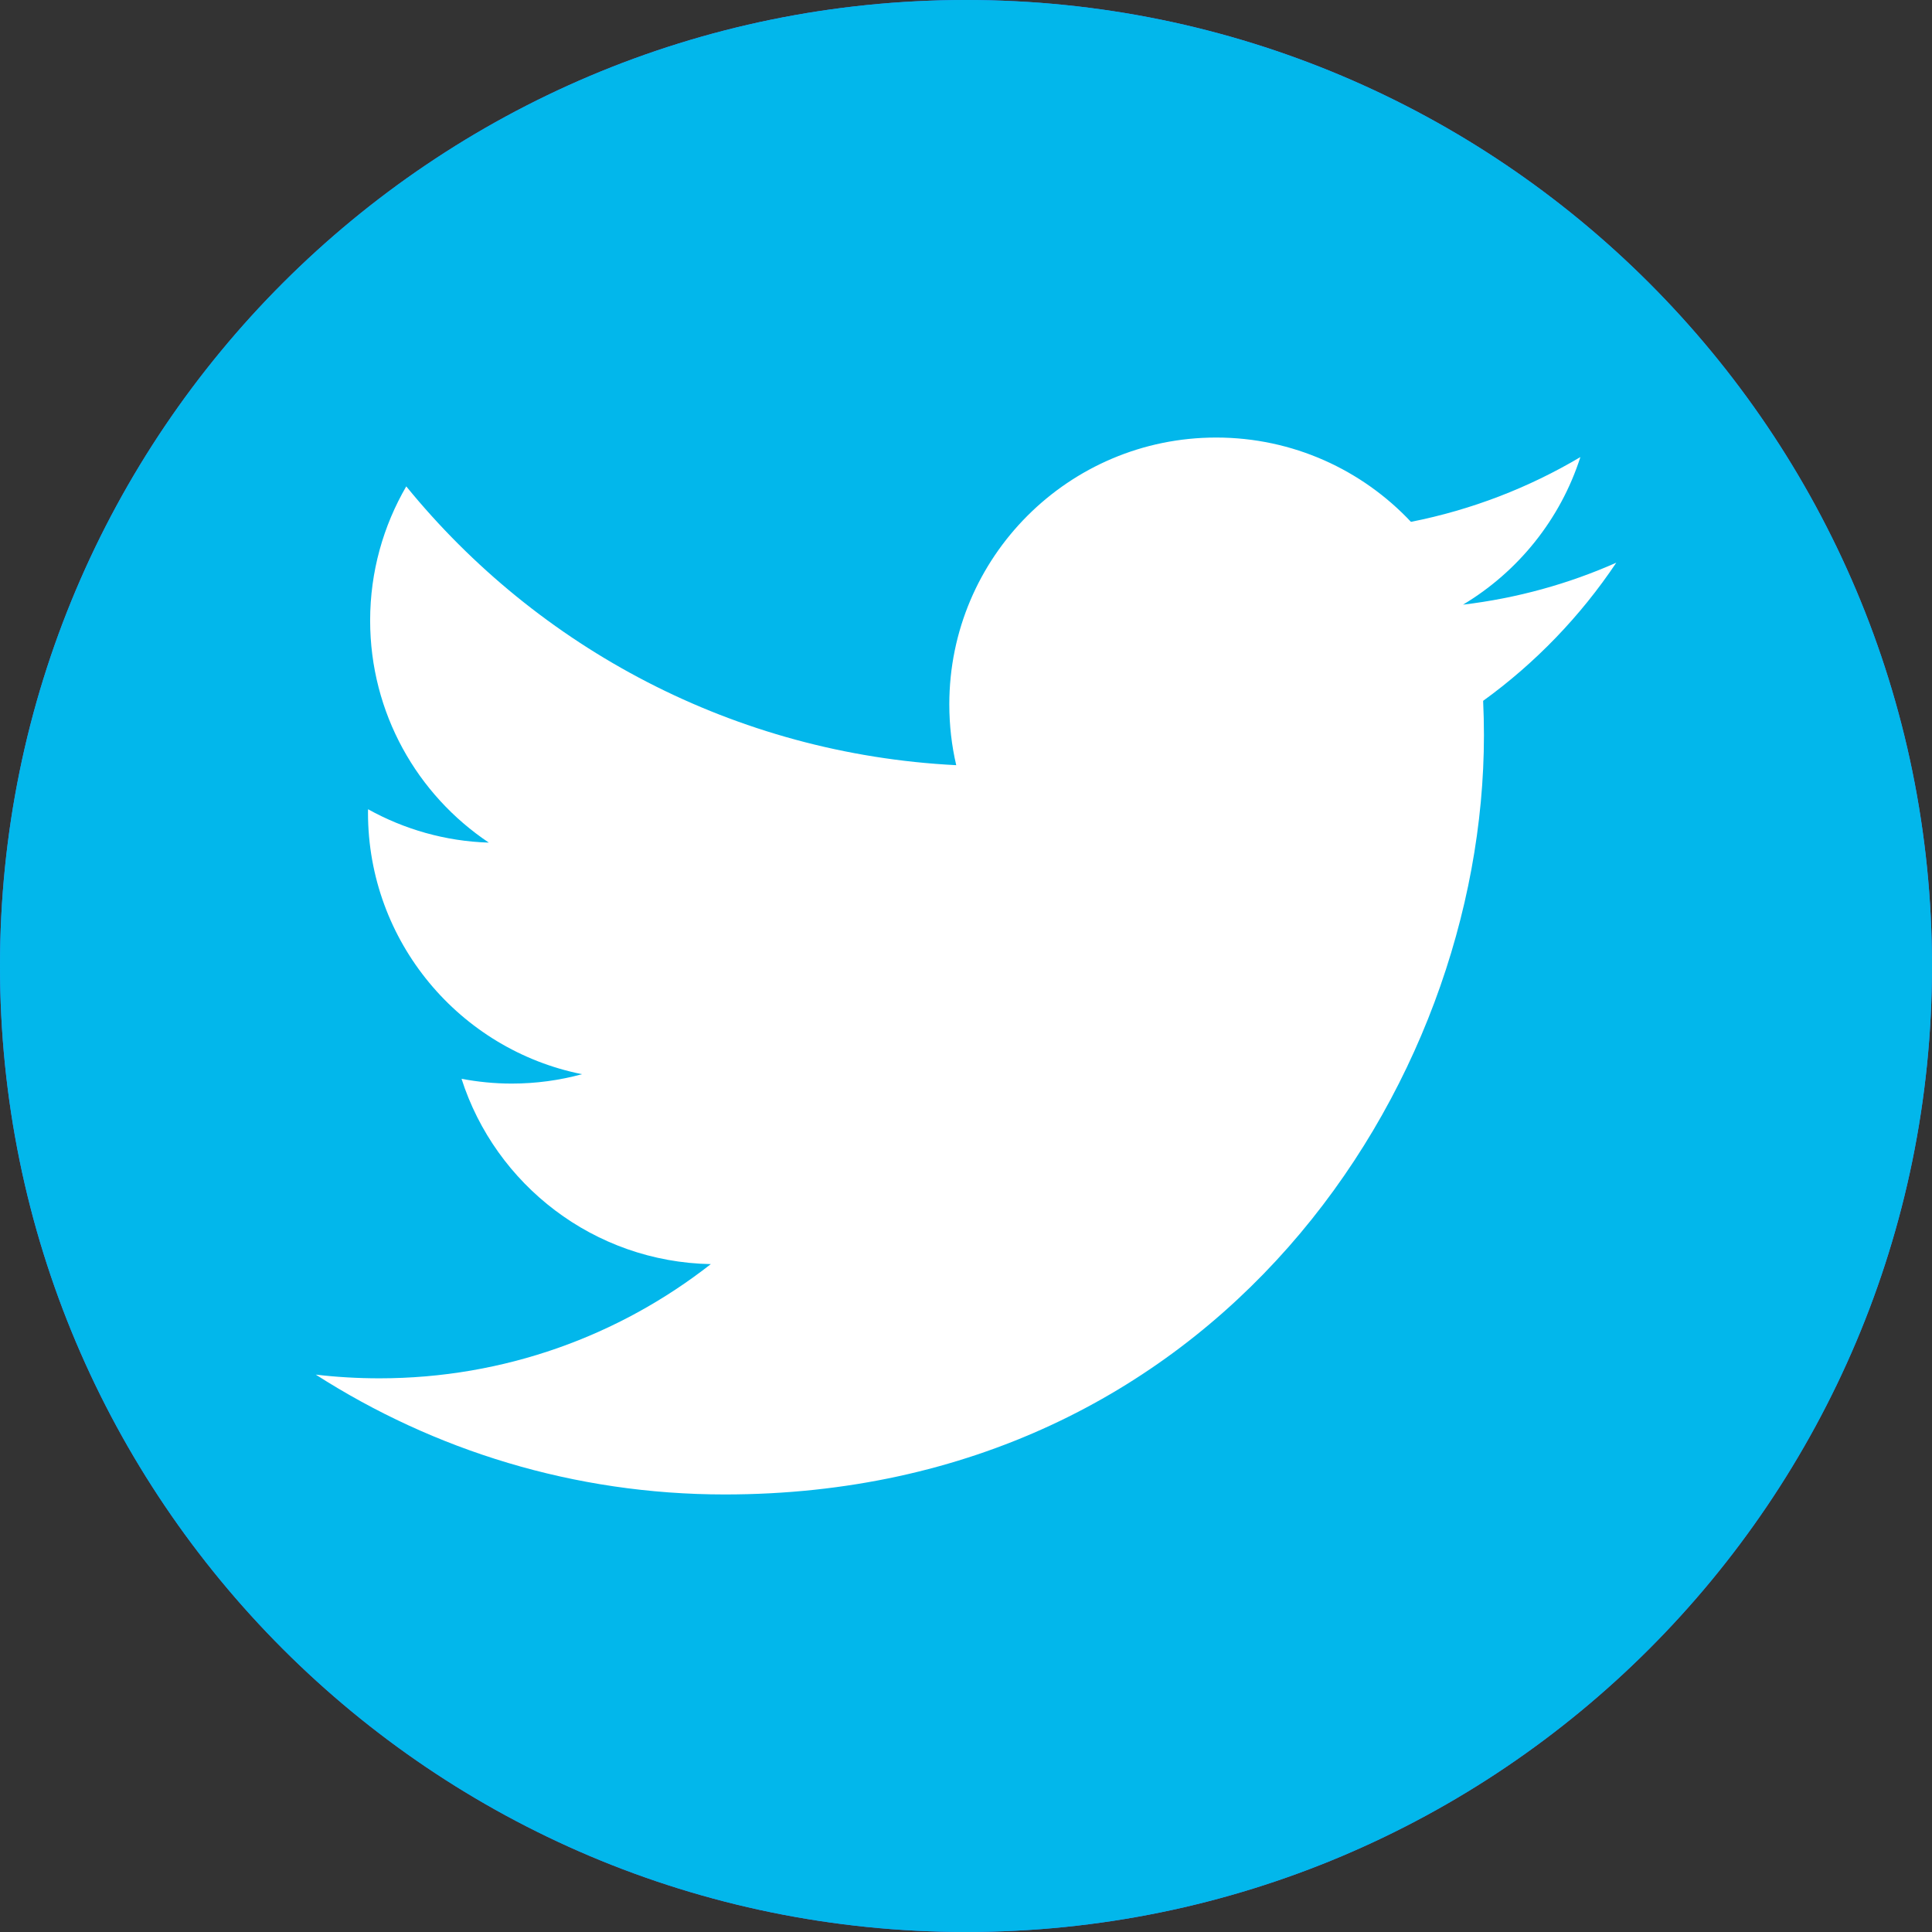
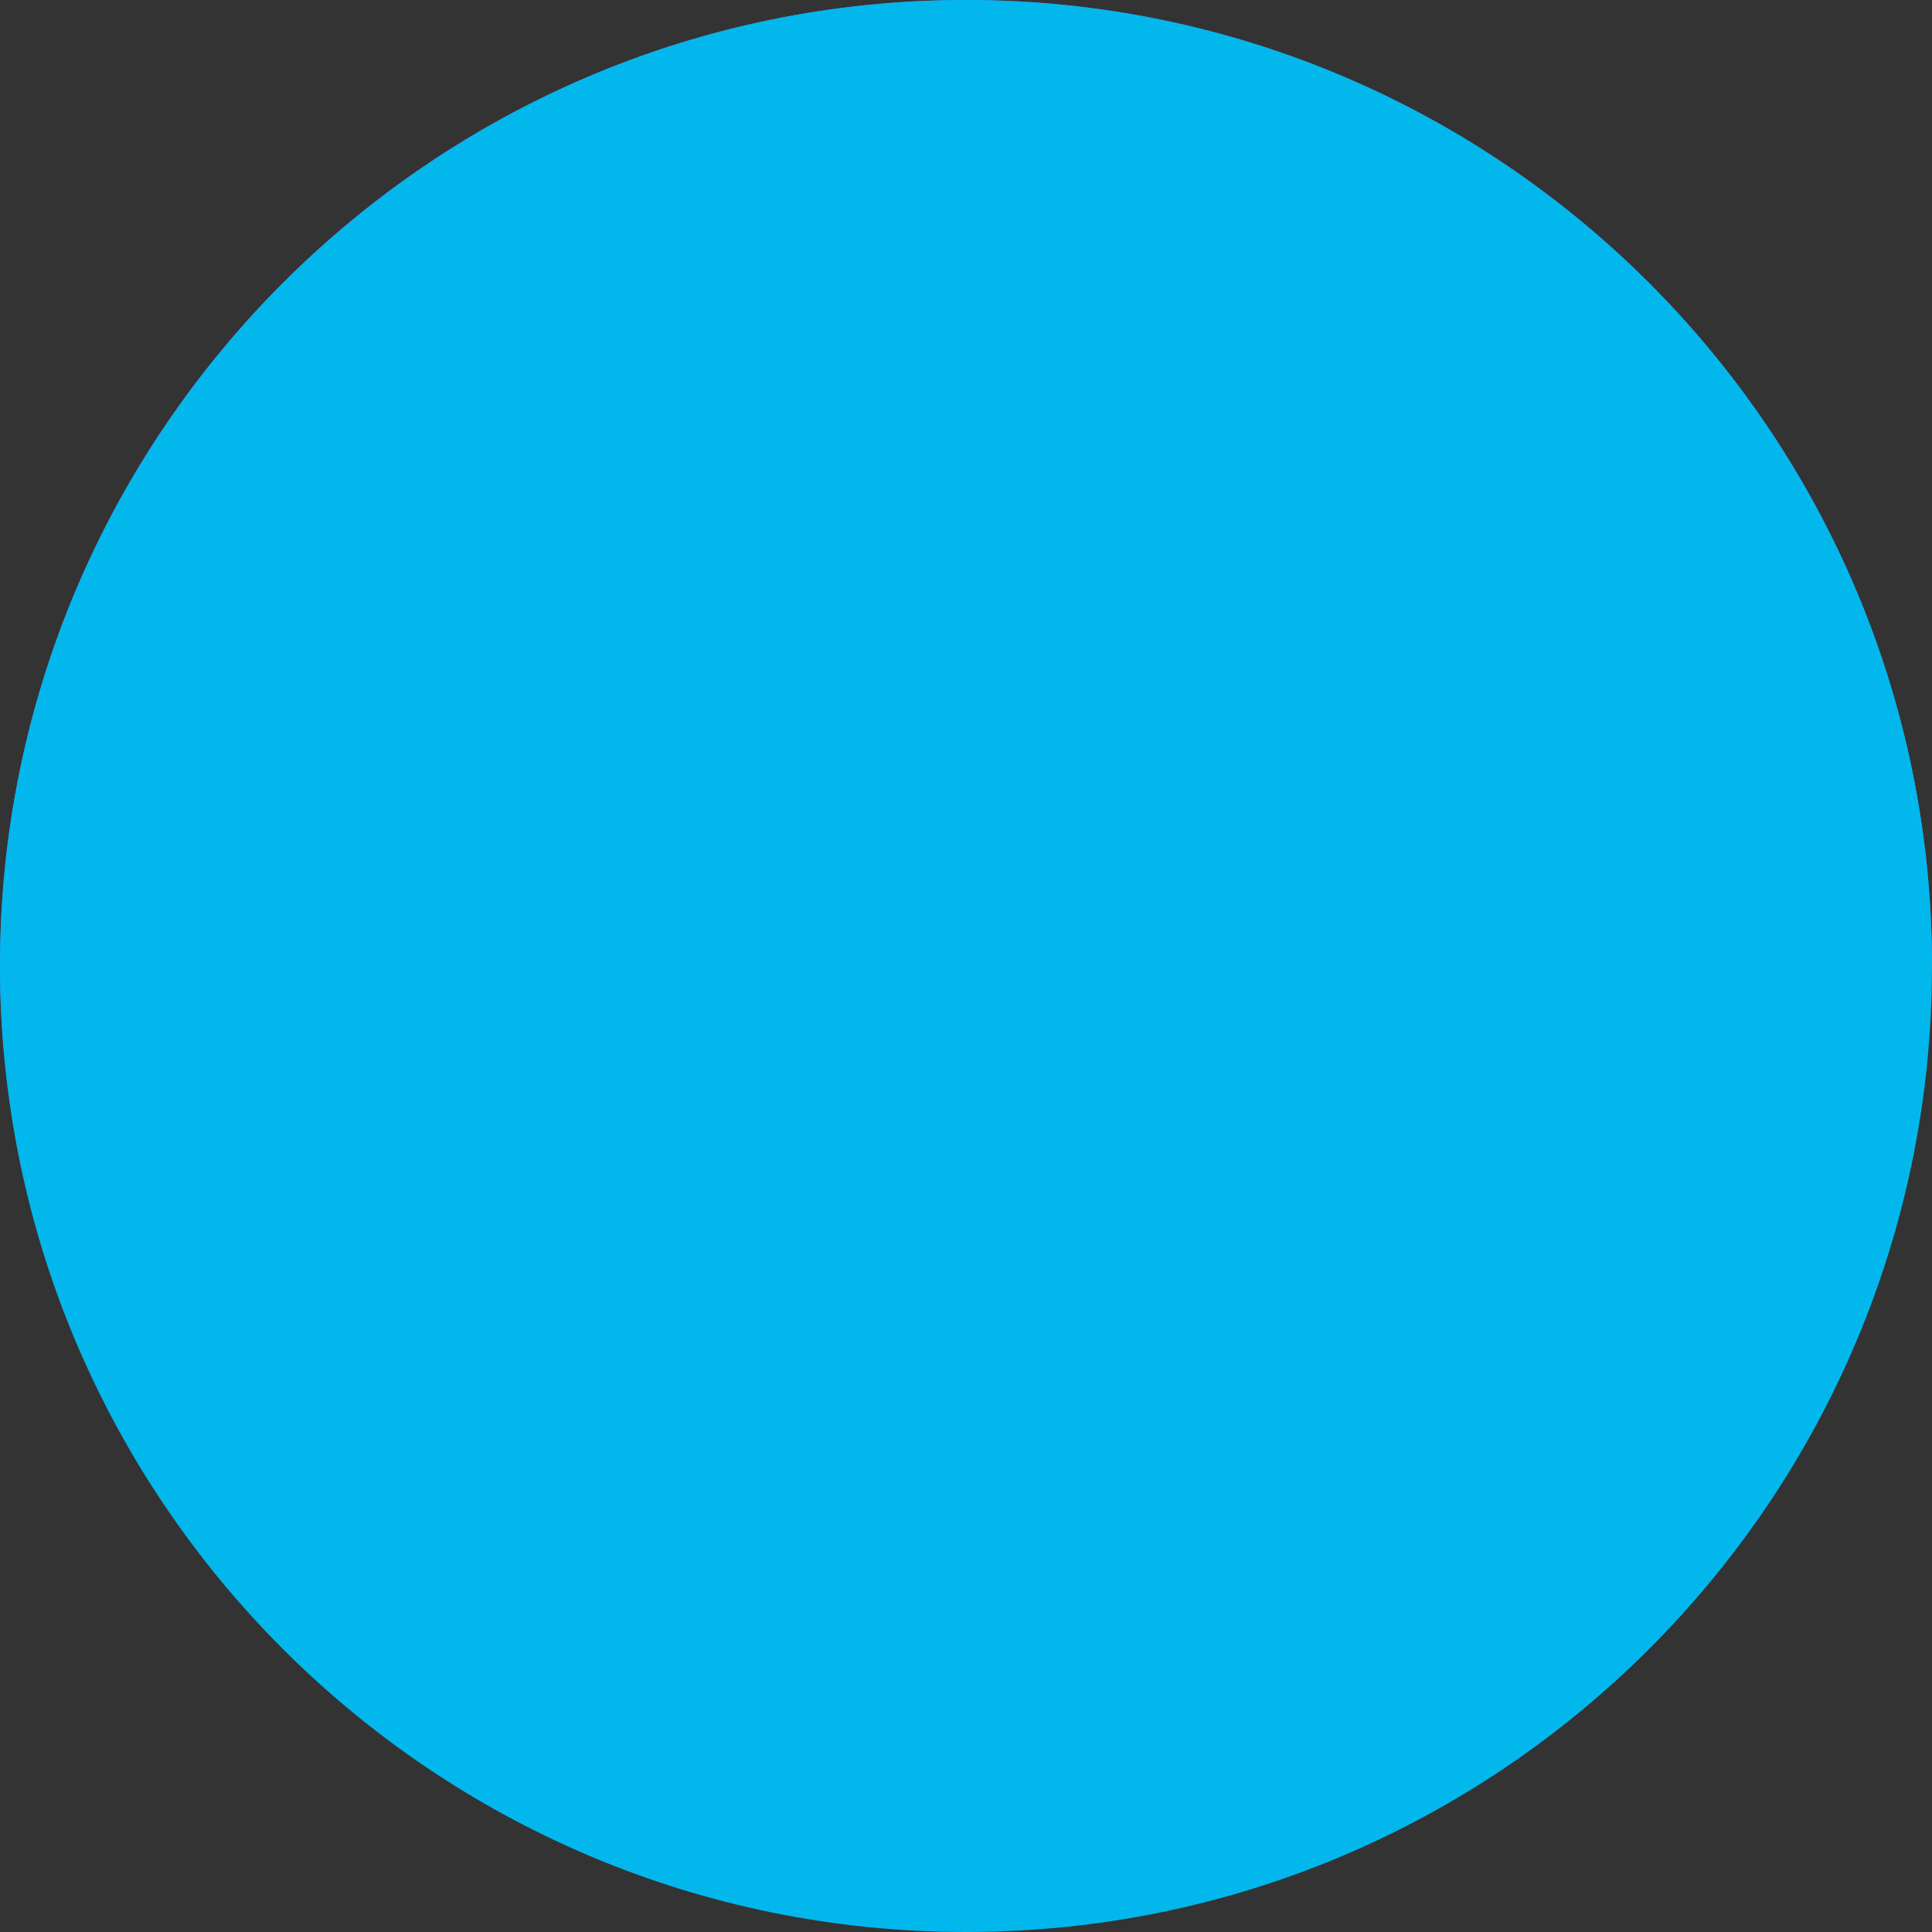
<svg xmlns="http://www.w3.org/2000/svg" width="36" height="36" viewBox="0 0 36 36">
  <rect x="0" y="0" width="36" height="36" fill="#333333" stroke="none" />
  <g fill="none">
-     <path fill="#4A7AFF" d="M36,18 C36,27.941 27.941,36 18,36 C8.059,36 0,27.941 0,18 C0,8.059 8.059,0 18,0 C27.941,0 36,8.059 36,18 Z" />
+     <path fill="#4A7AFF" d="M36,18 C8.059,36 0,27.941 0,18 C0,8.059 8.059,0 18,0 C27.941,0 36,8.059 36,18 Z" />
    <path fill="#02B7EB" d="M36,18 C36,27.941 27.941,36 18,36 C8.059,36 0,27.941 0,18 C0,8.059 8.059,0 18,0 C27.941,0 36,8.059 36,18 Z" />
-     <path fill="#FFF" d="M13.505,27.847 C22.65,27.847 27.651,20.271 27.651,13.701 C27.651,13.486 27.646,13.272 27.636,13.059 C28.607,12.357 29.451,11.481 30.117,10.485 C29.226,10.88 28.267,11.147 27.261,11.267 C28.288,10.652 29.076,9.678 29.448,8.517 C28.487,9.087 27.423,9.5 26.291,9.724 C25.383,8.757 24.091,8.153 22.662,8.153 C19.916,8.153 17.689,10.38 17.689,13.124 C17.689,13.515 17.733,13.894 17.818,14.258 C13.686,14.05 10.022,12.072 7.57,9.063 C7.143,9.798 6.897,10.652 6.897,11.562 C6.897,13.287 7.775,14.81 9.109,15.701 C8.294,15.676 7.528,15.451 6.858,15.079 C6.857,15.1 6.857,15.12 6.857,15.142 C6.857,17.55 8.57,19.561 10.845,20.016 C10.428,20.13 9.988,20.191 9.534,20.191 C9.214,20.191 8.903,20.159 8.6,20.102 C9.233,22.077 11.068,23.514 13.245,23.555 C11.543,24.888 9.399,25.683 7.07,25.683 C6.669,25.683 6.273,25.66 5.884,25.614 C8.084,27.024 10.697,27.847 13.505,27.847" />
  </g>
</svg>